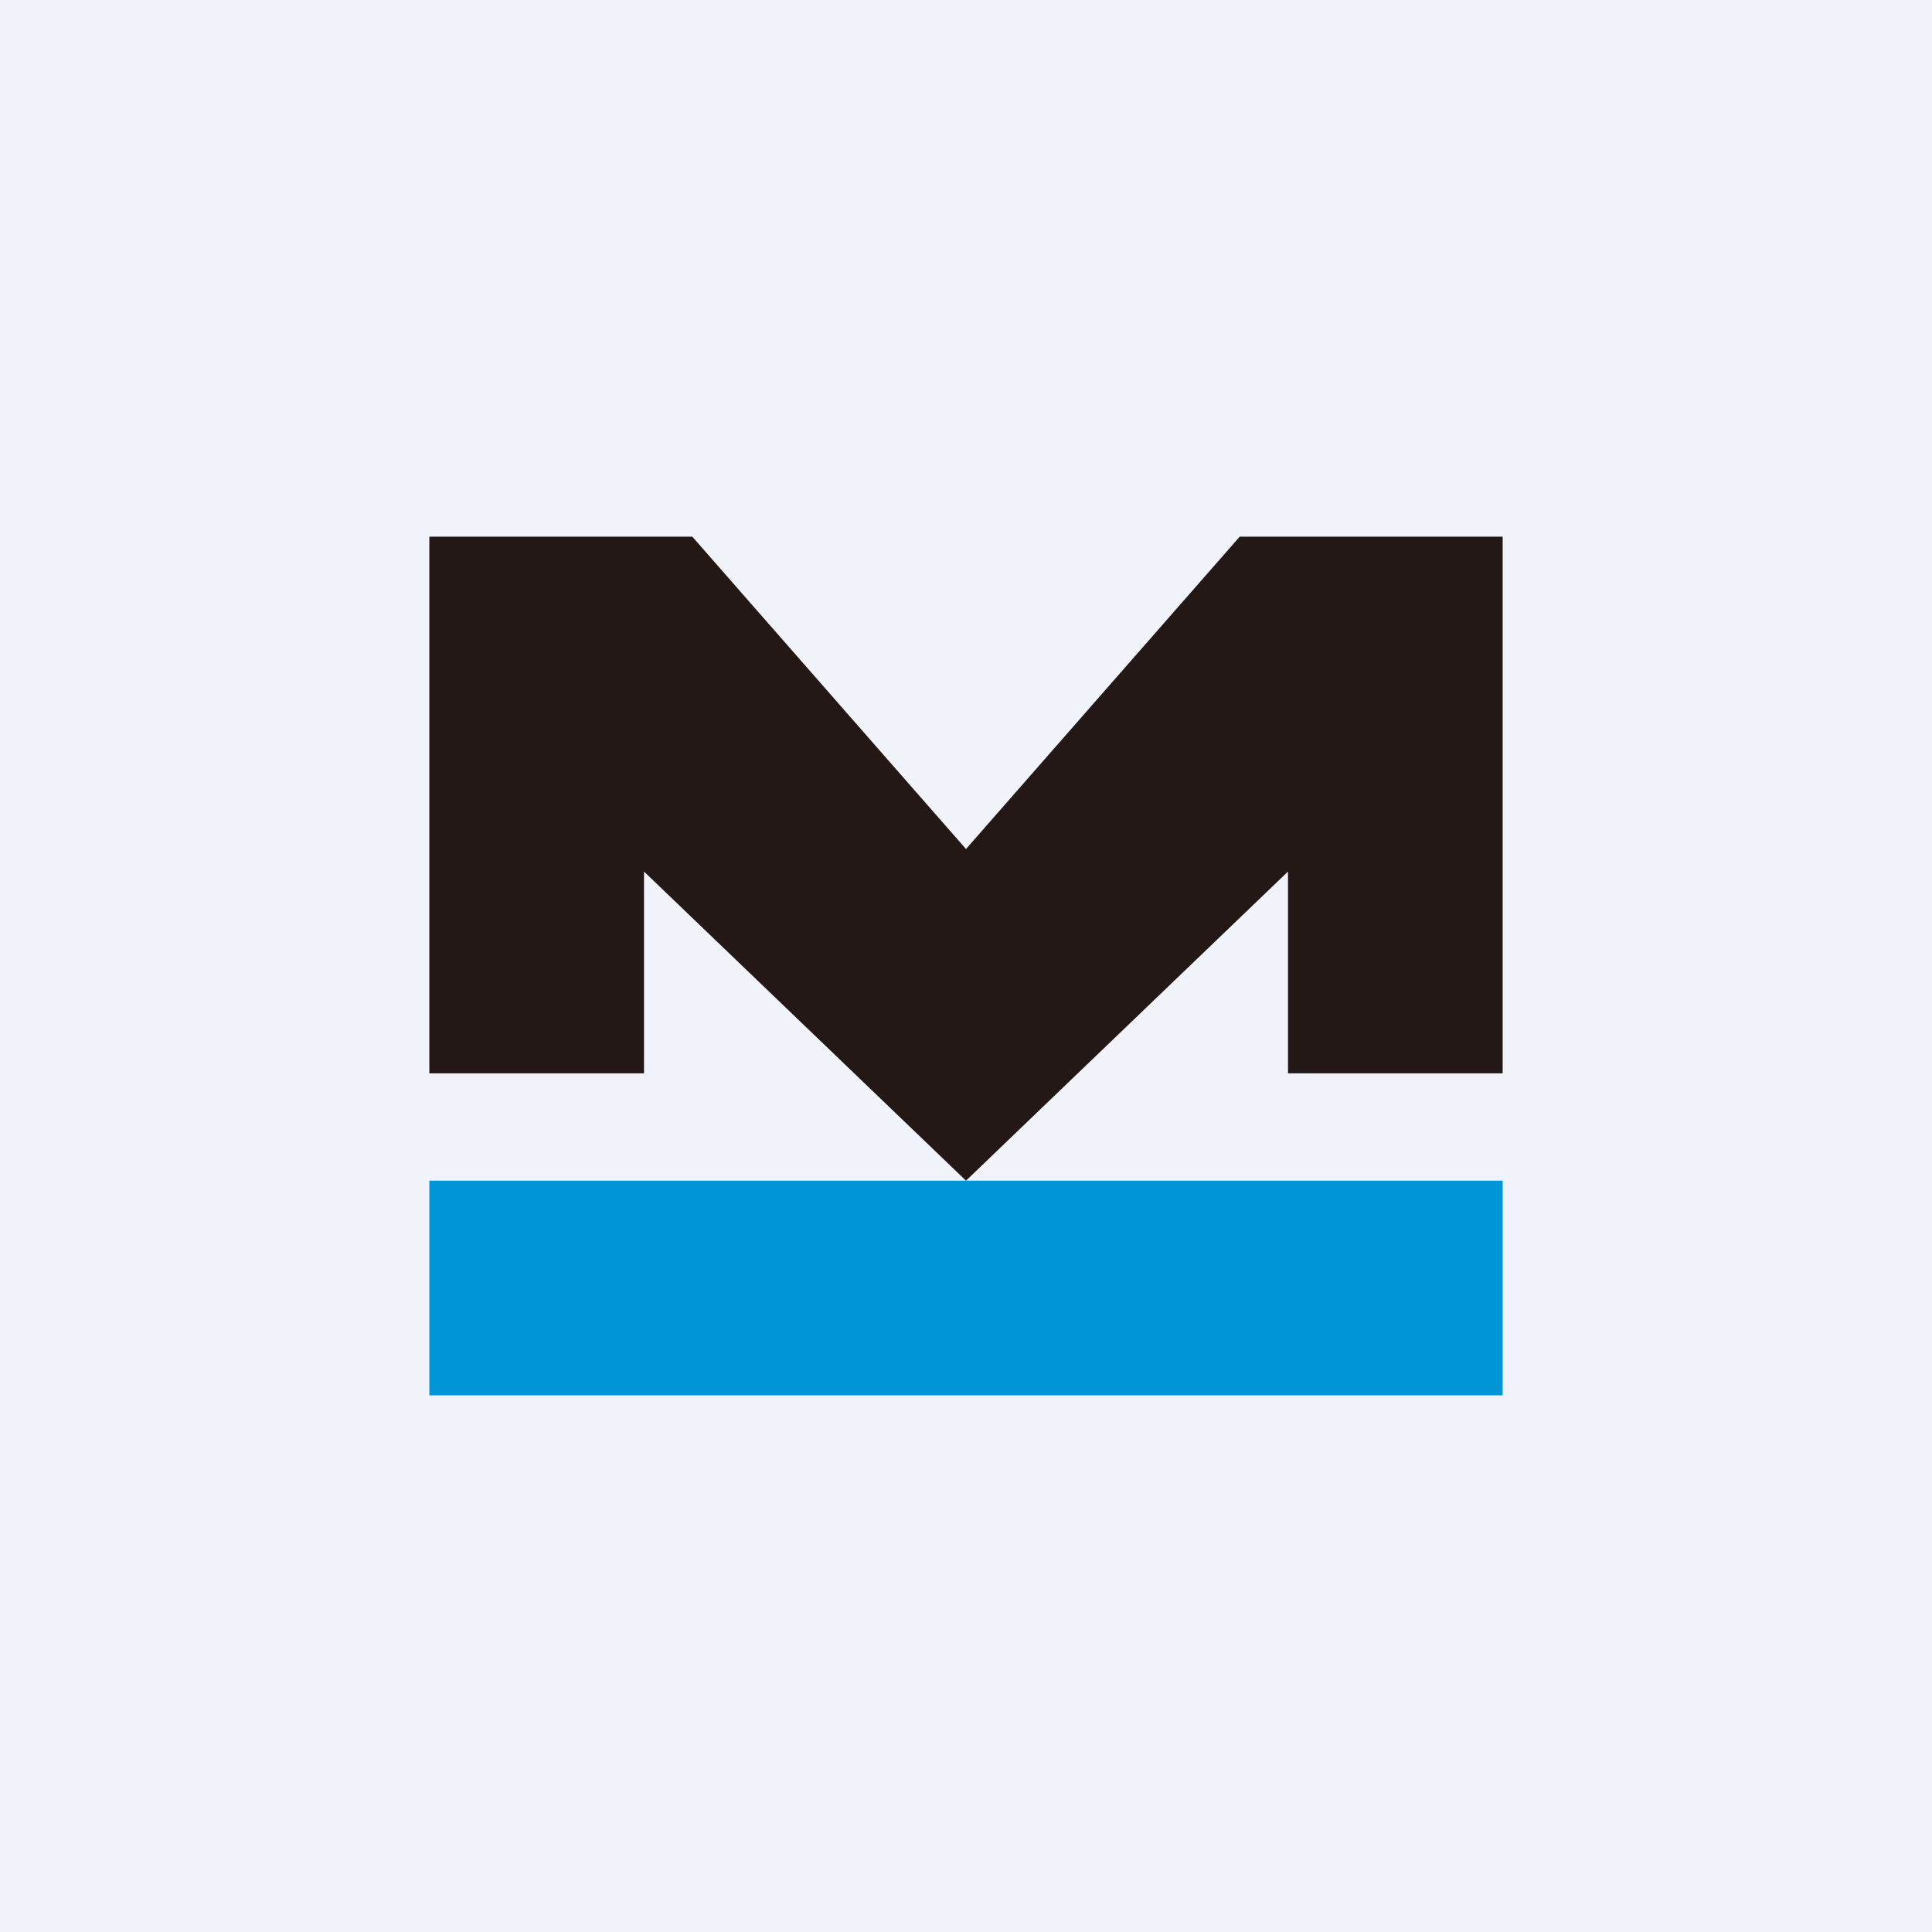
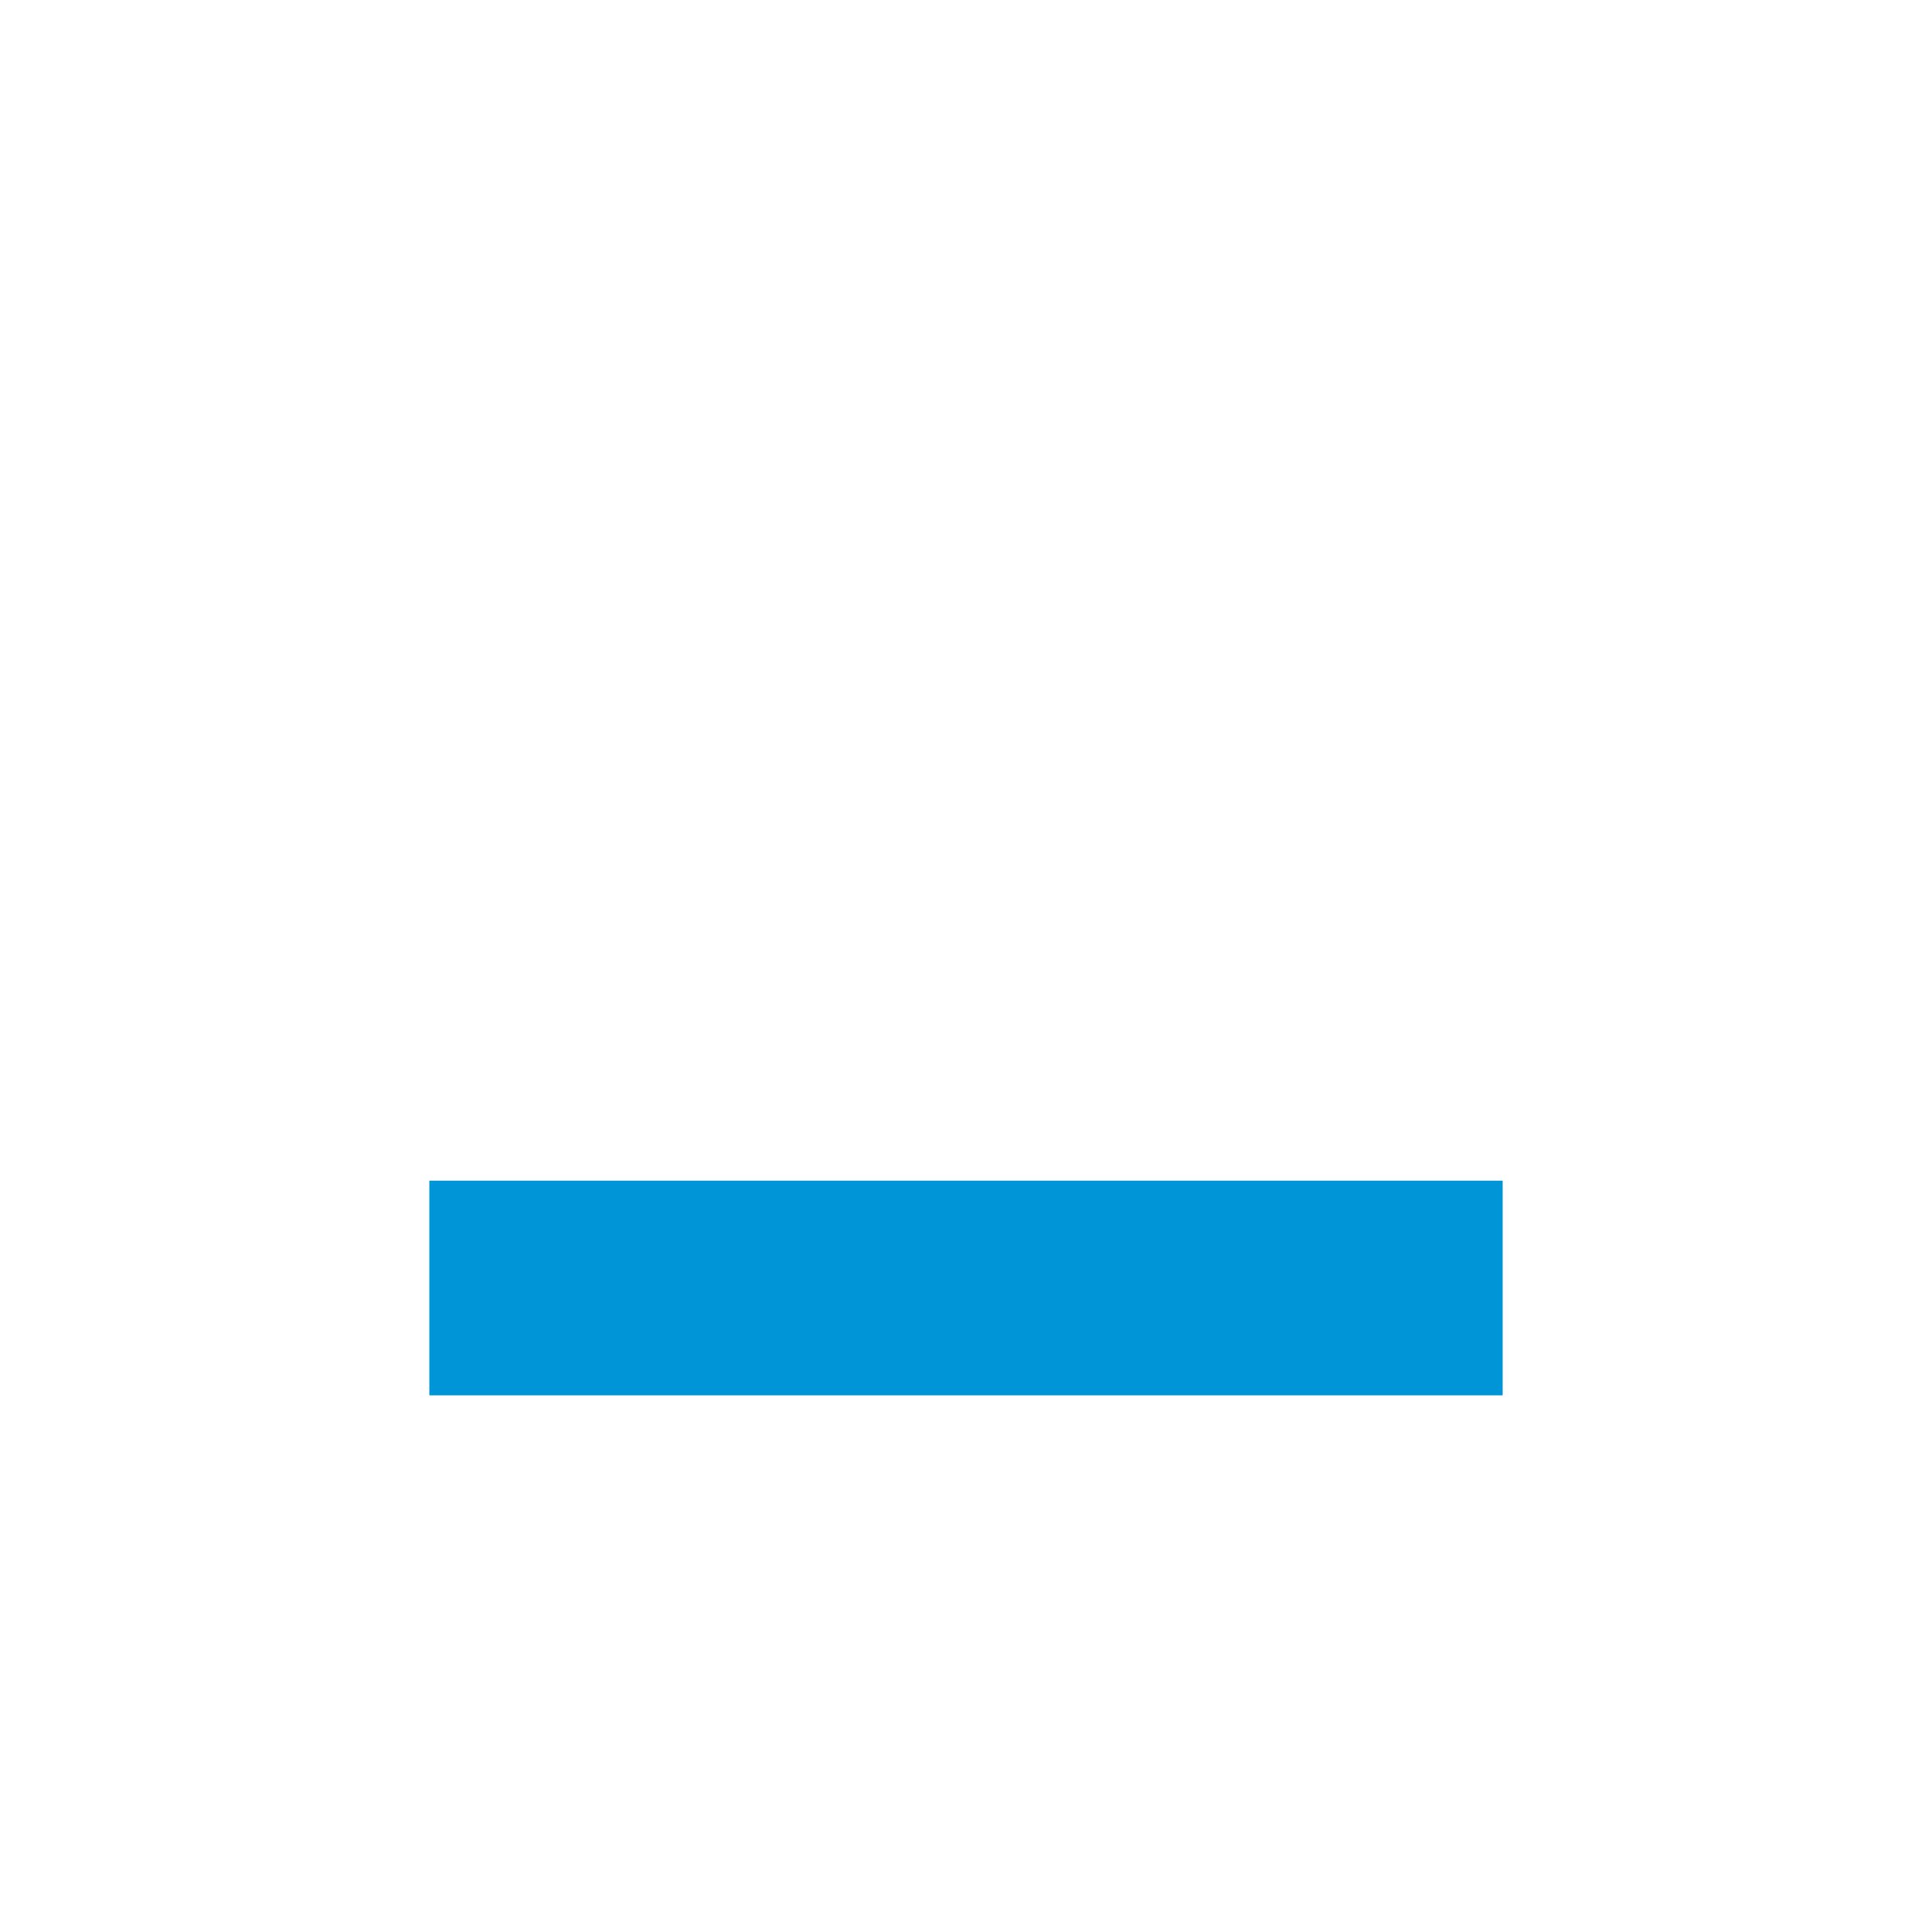
<svg xmlns="http://www.w3.org/2000/svg" width="18" height="18" viewBox="0 0 18 18">
-   <path fill="#F0F3FA" d="M0 0h18v18H0z" />
-   <path d="m9 11 3-2.88V10h2V5h-2.45L9 7.91 6.45 5H4v5h2V8.12L9 11Z" fill="#231815" />
  <path d="M4 11h10v2H4v-2Z" fill="#0095D7" />
</svg>